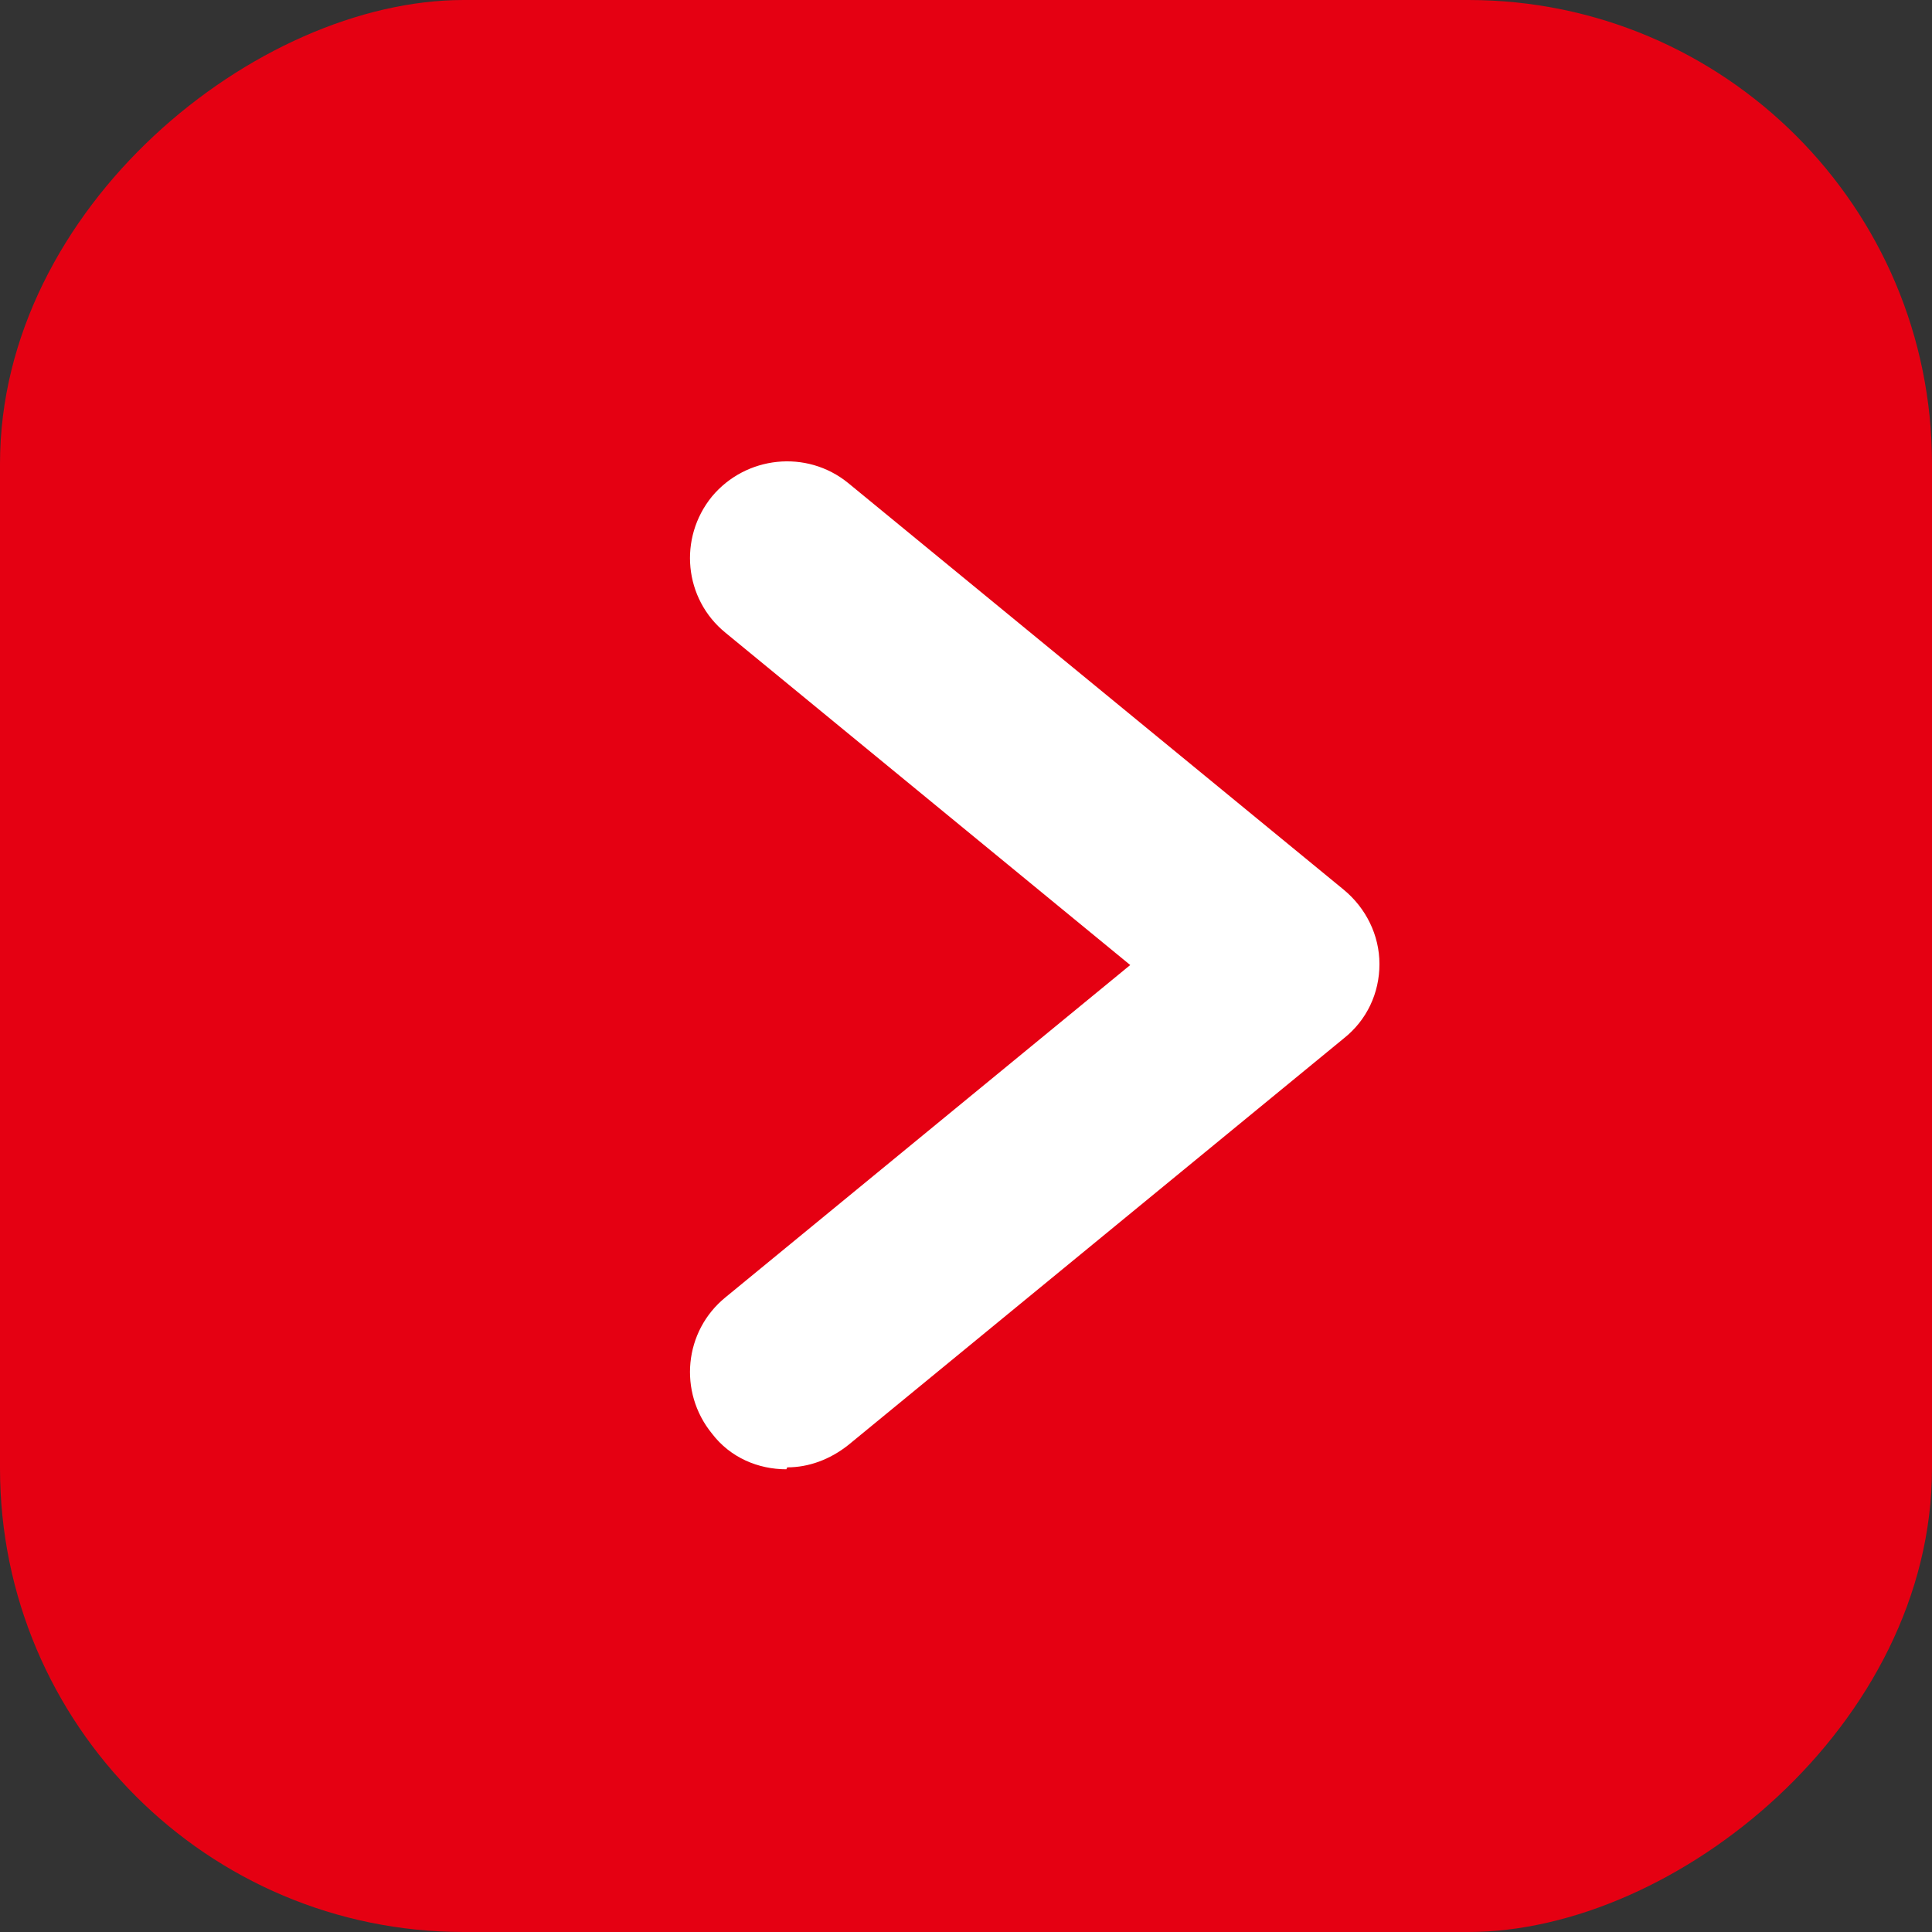
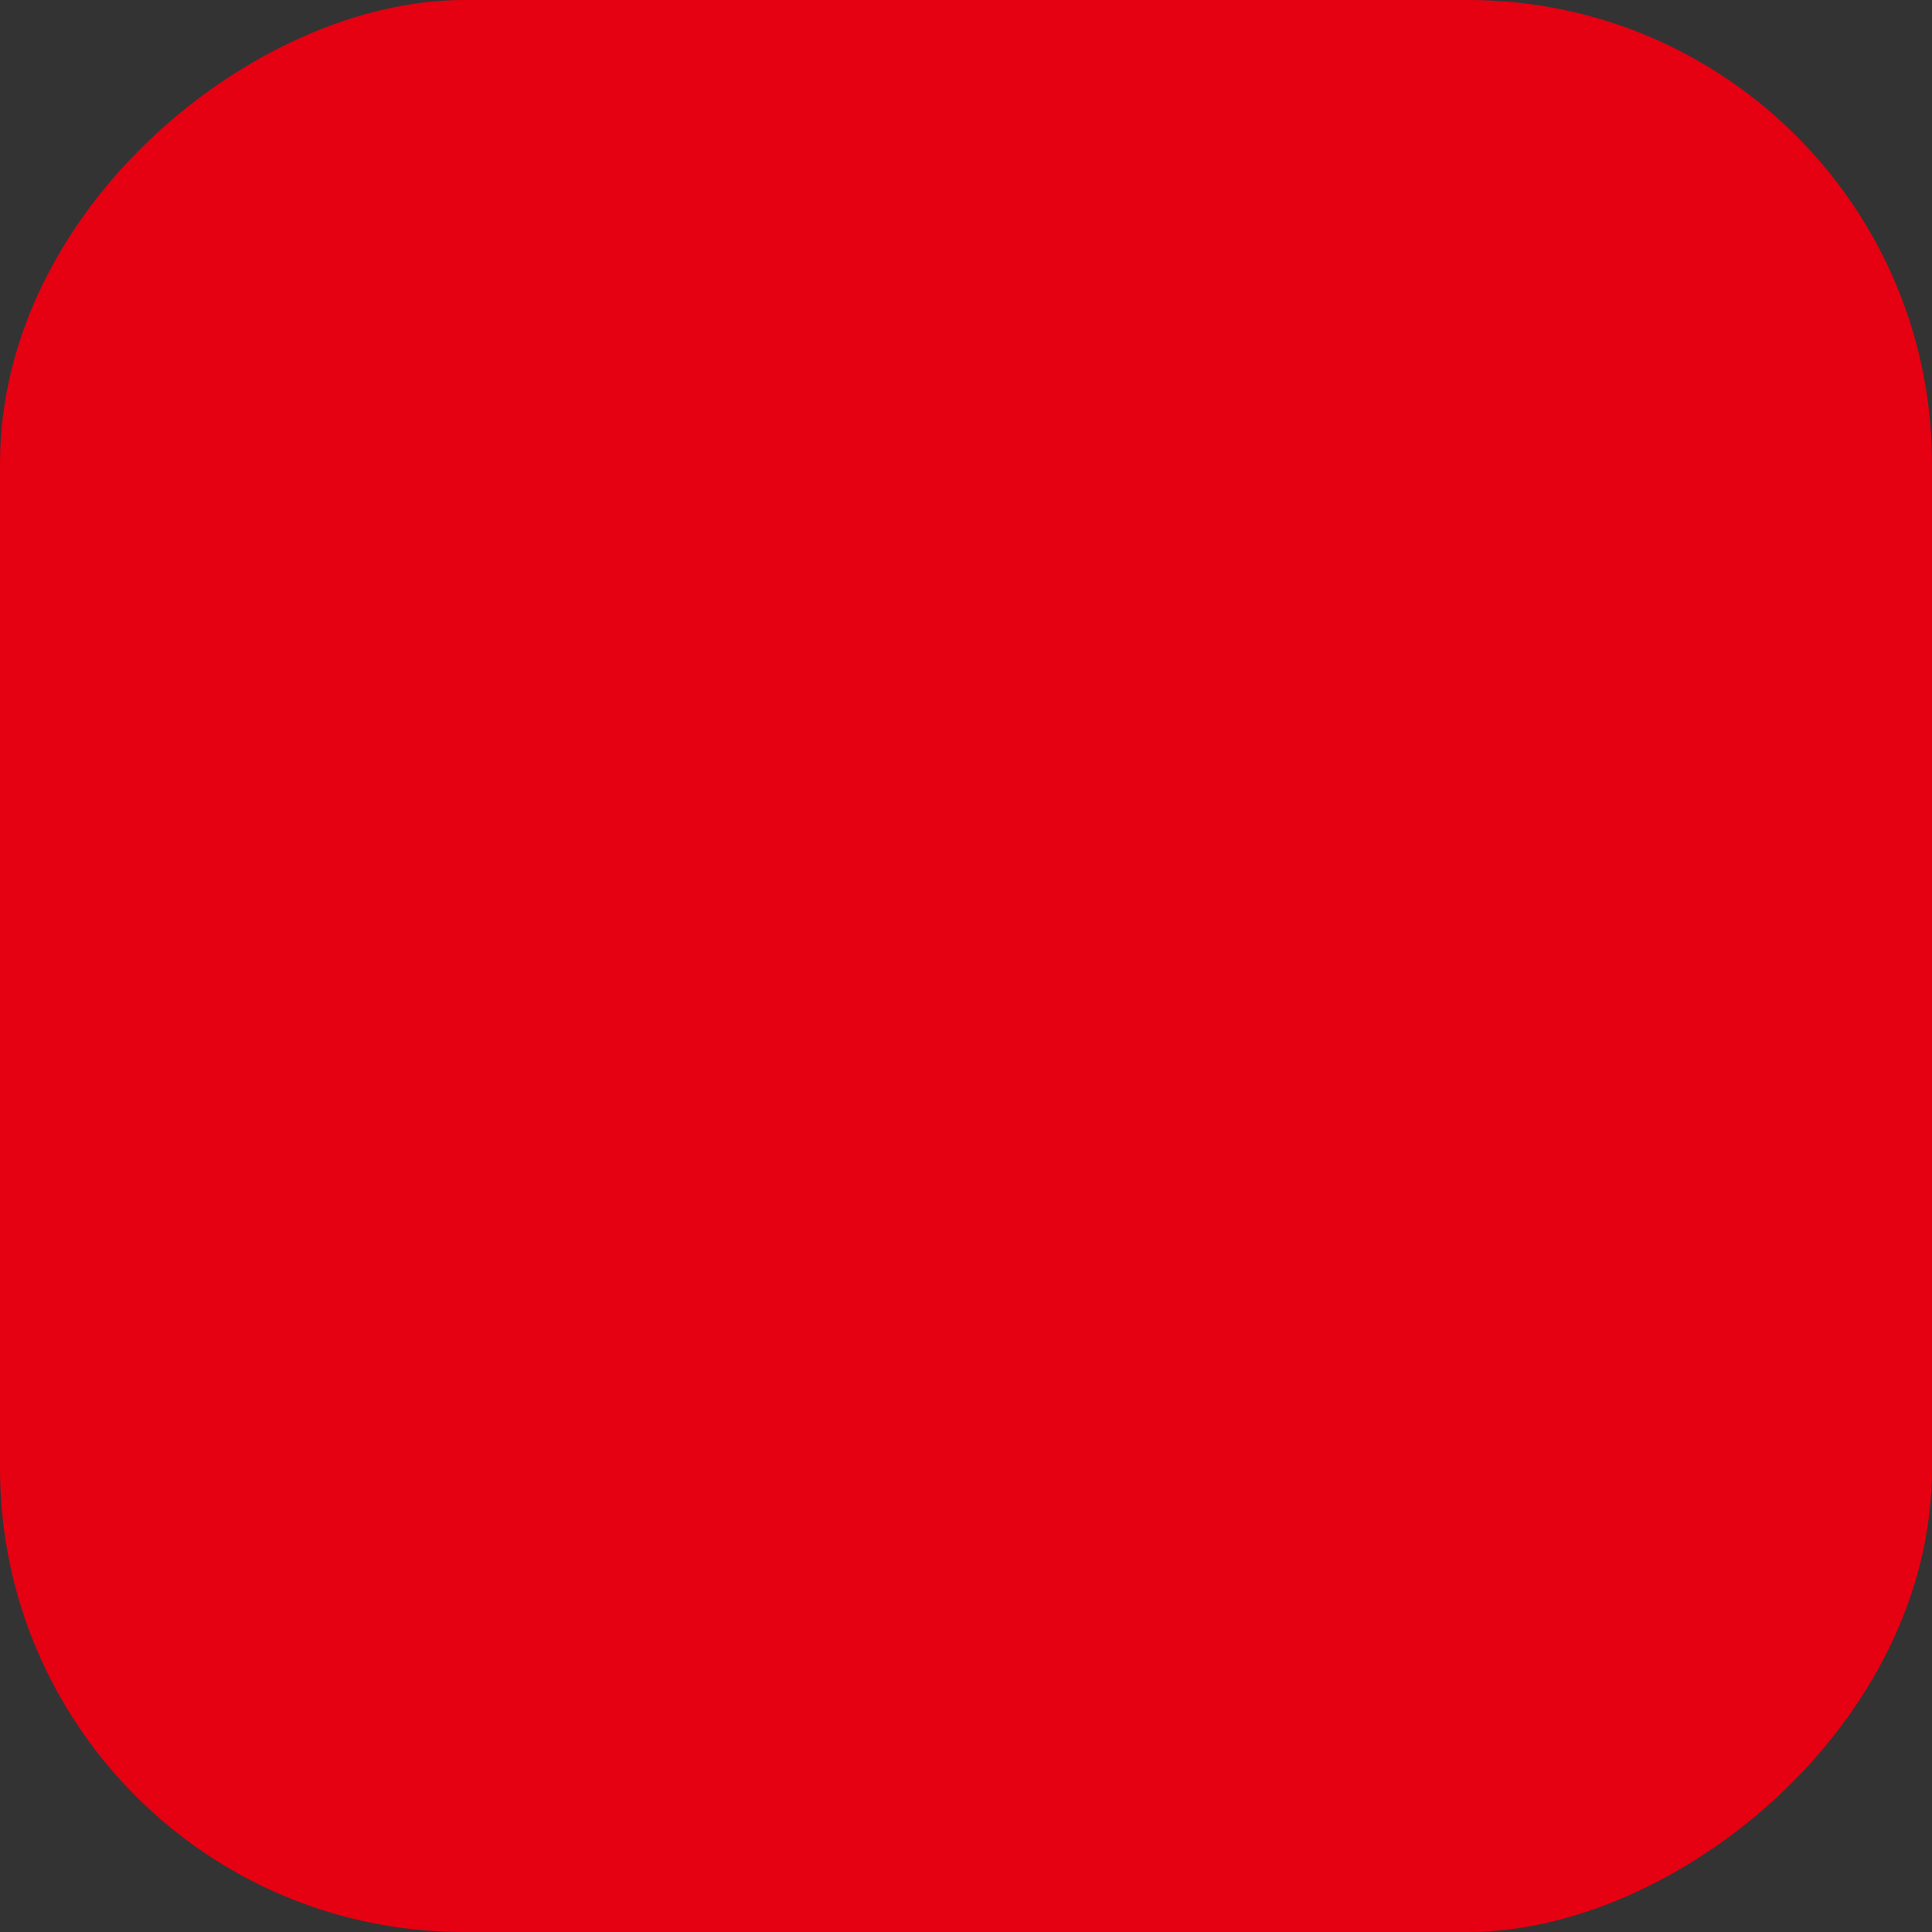
<svg xmlns="http://www.w3.org/2000/svg" id="_レイヤー_2" data-name="レイヤー_2" viewBox="0 0 20 20">
  <rect x="0" y="0" width="20" height="20" fill="#333333" stroke="none" />
  <defs>
    <style>
      .cls-1 {
        fill: #fff;
      }

      .cls-2 {
        fill: #e50012;
      }
    </style>
  </defs>
  <g id="_レイヤー_1-2" data-name="レイヤー_1">
    <g>
      <rect class="cls-2" x="0" y="0" width="20" height="20" rx="4.8" ry="4.8" transform="translate(0 20) rotate(-90)" />
-       <path class="cls-1" d="M8.14,15.21c-.29,0-.58-.12-.77-.37-.35-.43-.29-1.06.14-1.41l4.19-3.44-4.19-3.44c-.43-.35-.49-.98-.14-1.41.35-.42.98-.49,1.41-.14l5.13,4.21c.23.19.37.47.37.77s-.13.58-.37.77l-5.13,4.21c-.19.15-.41.23-.63.23Z" />
    </g>
  </g>
</svg>